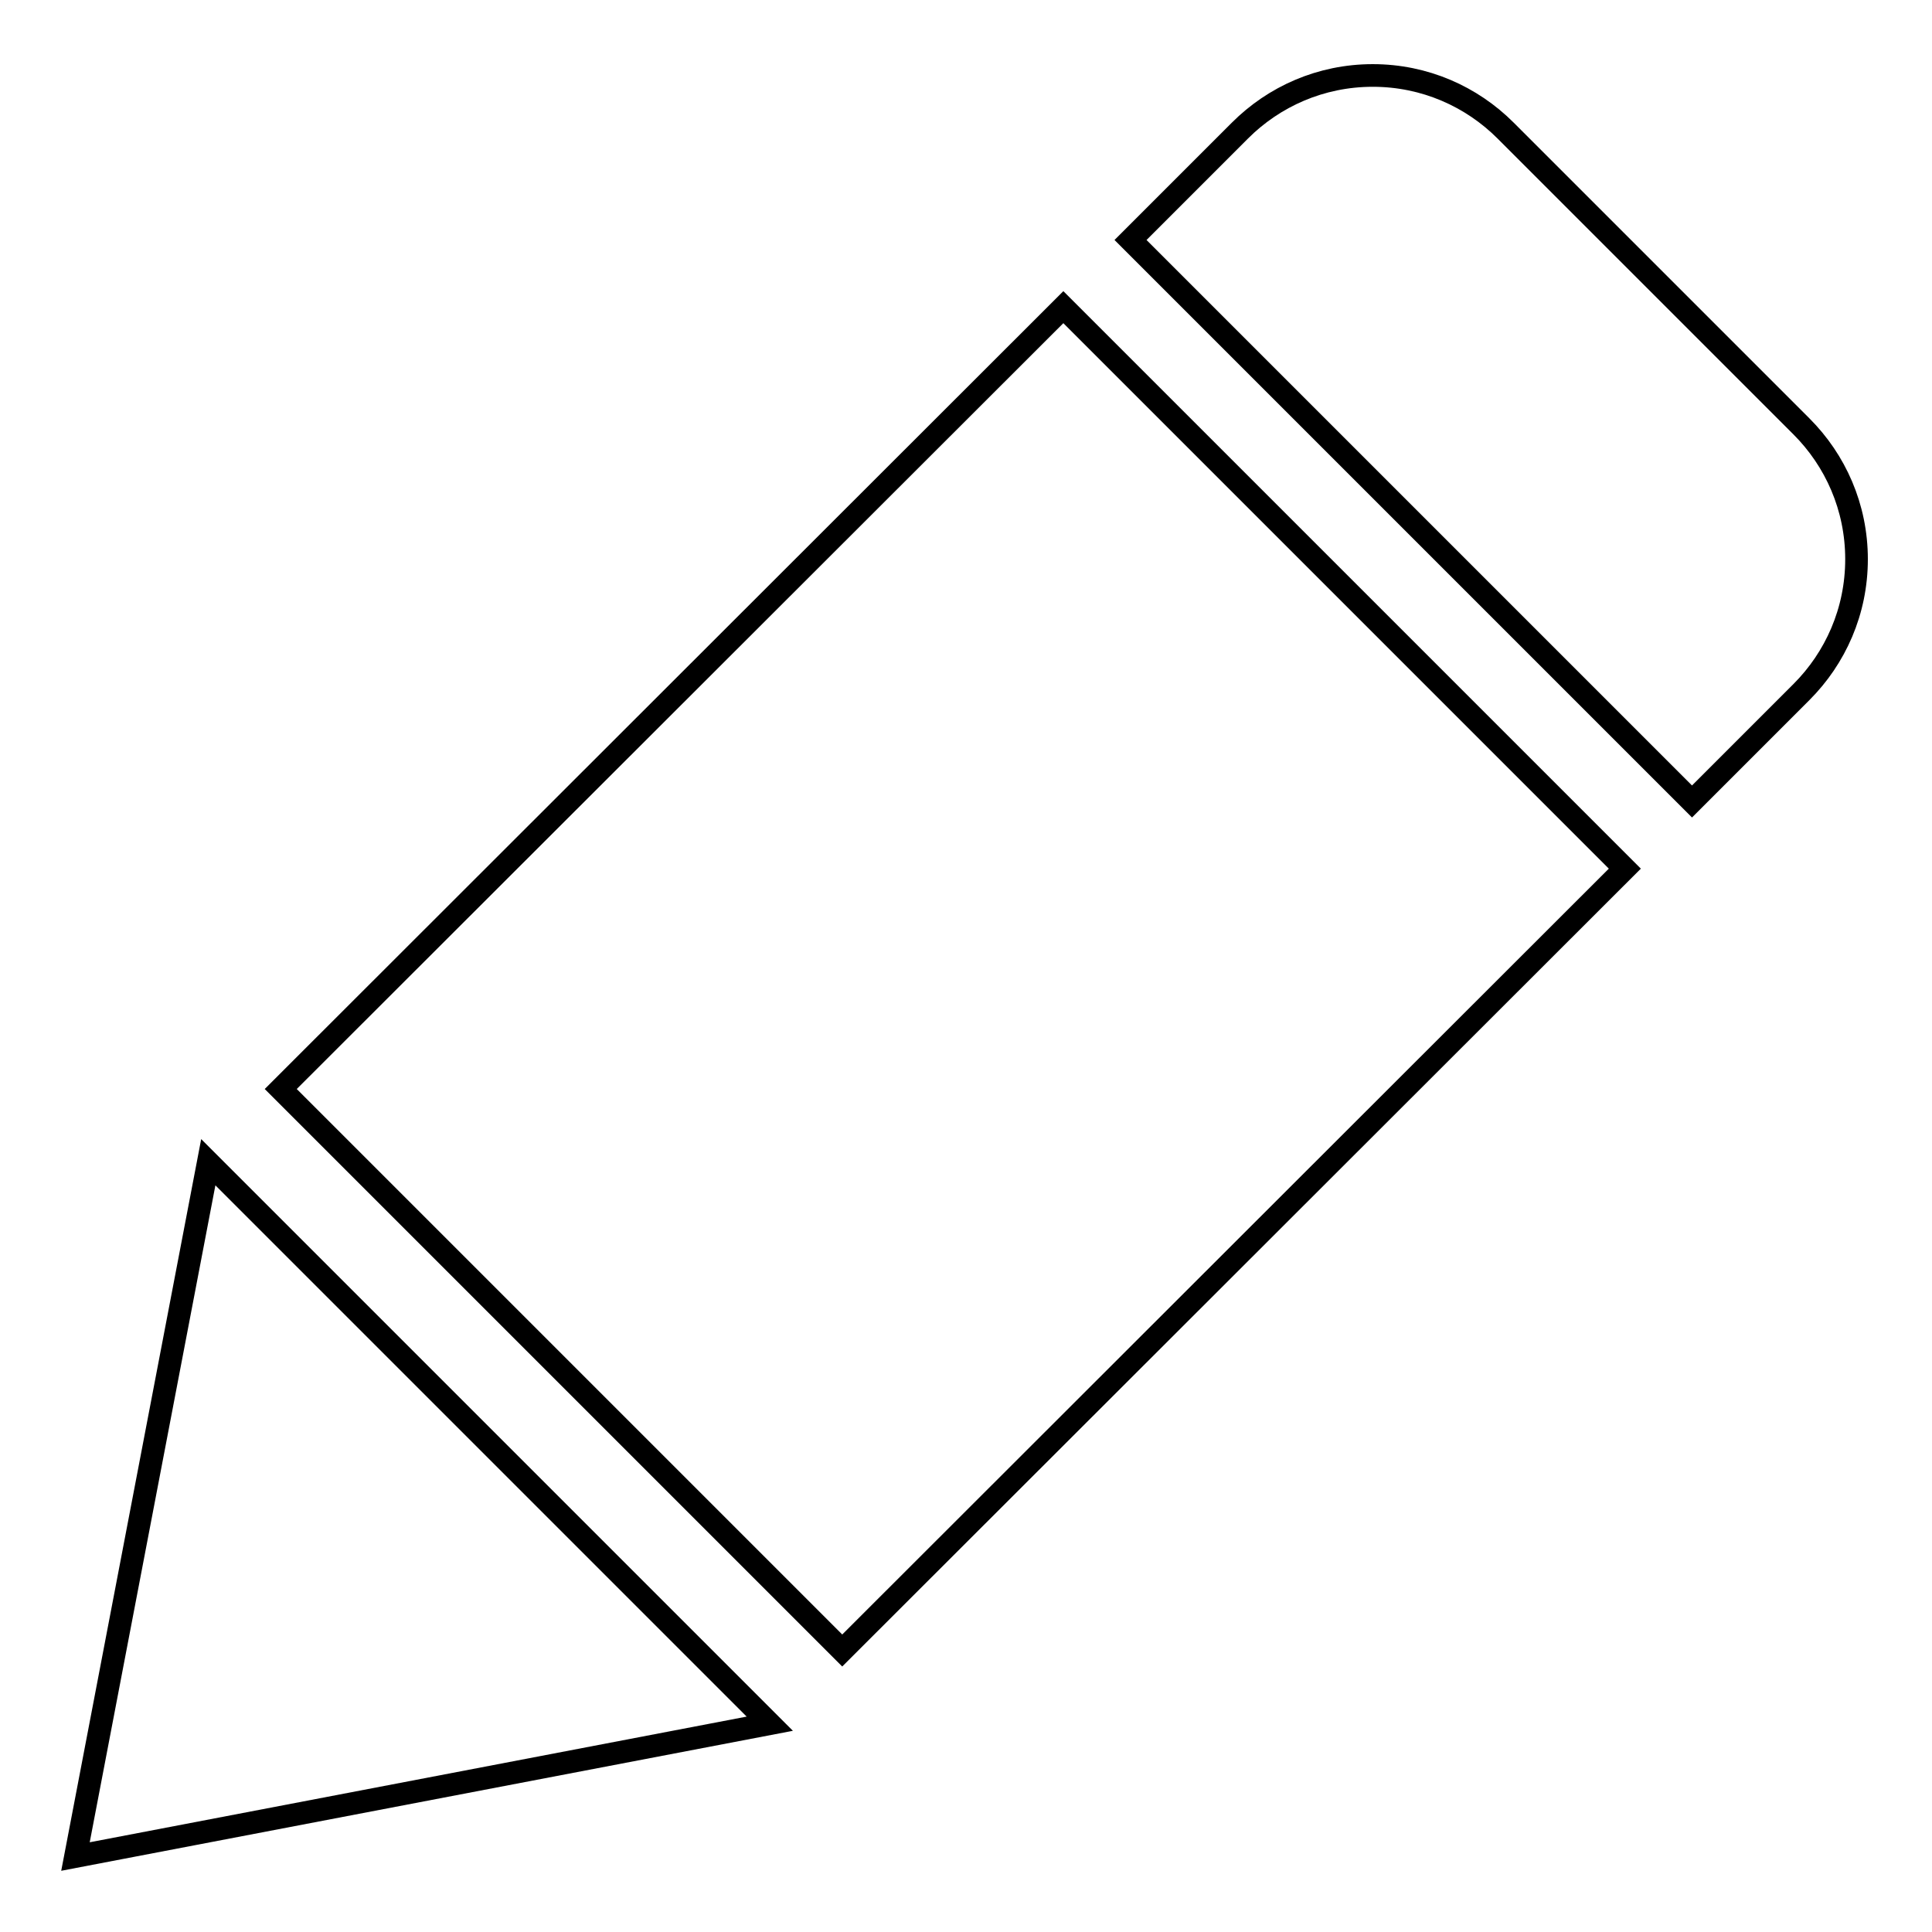
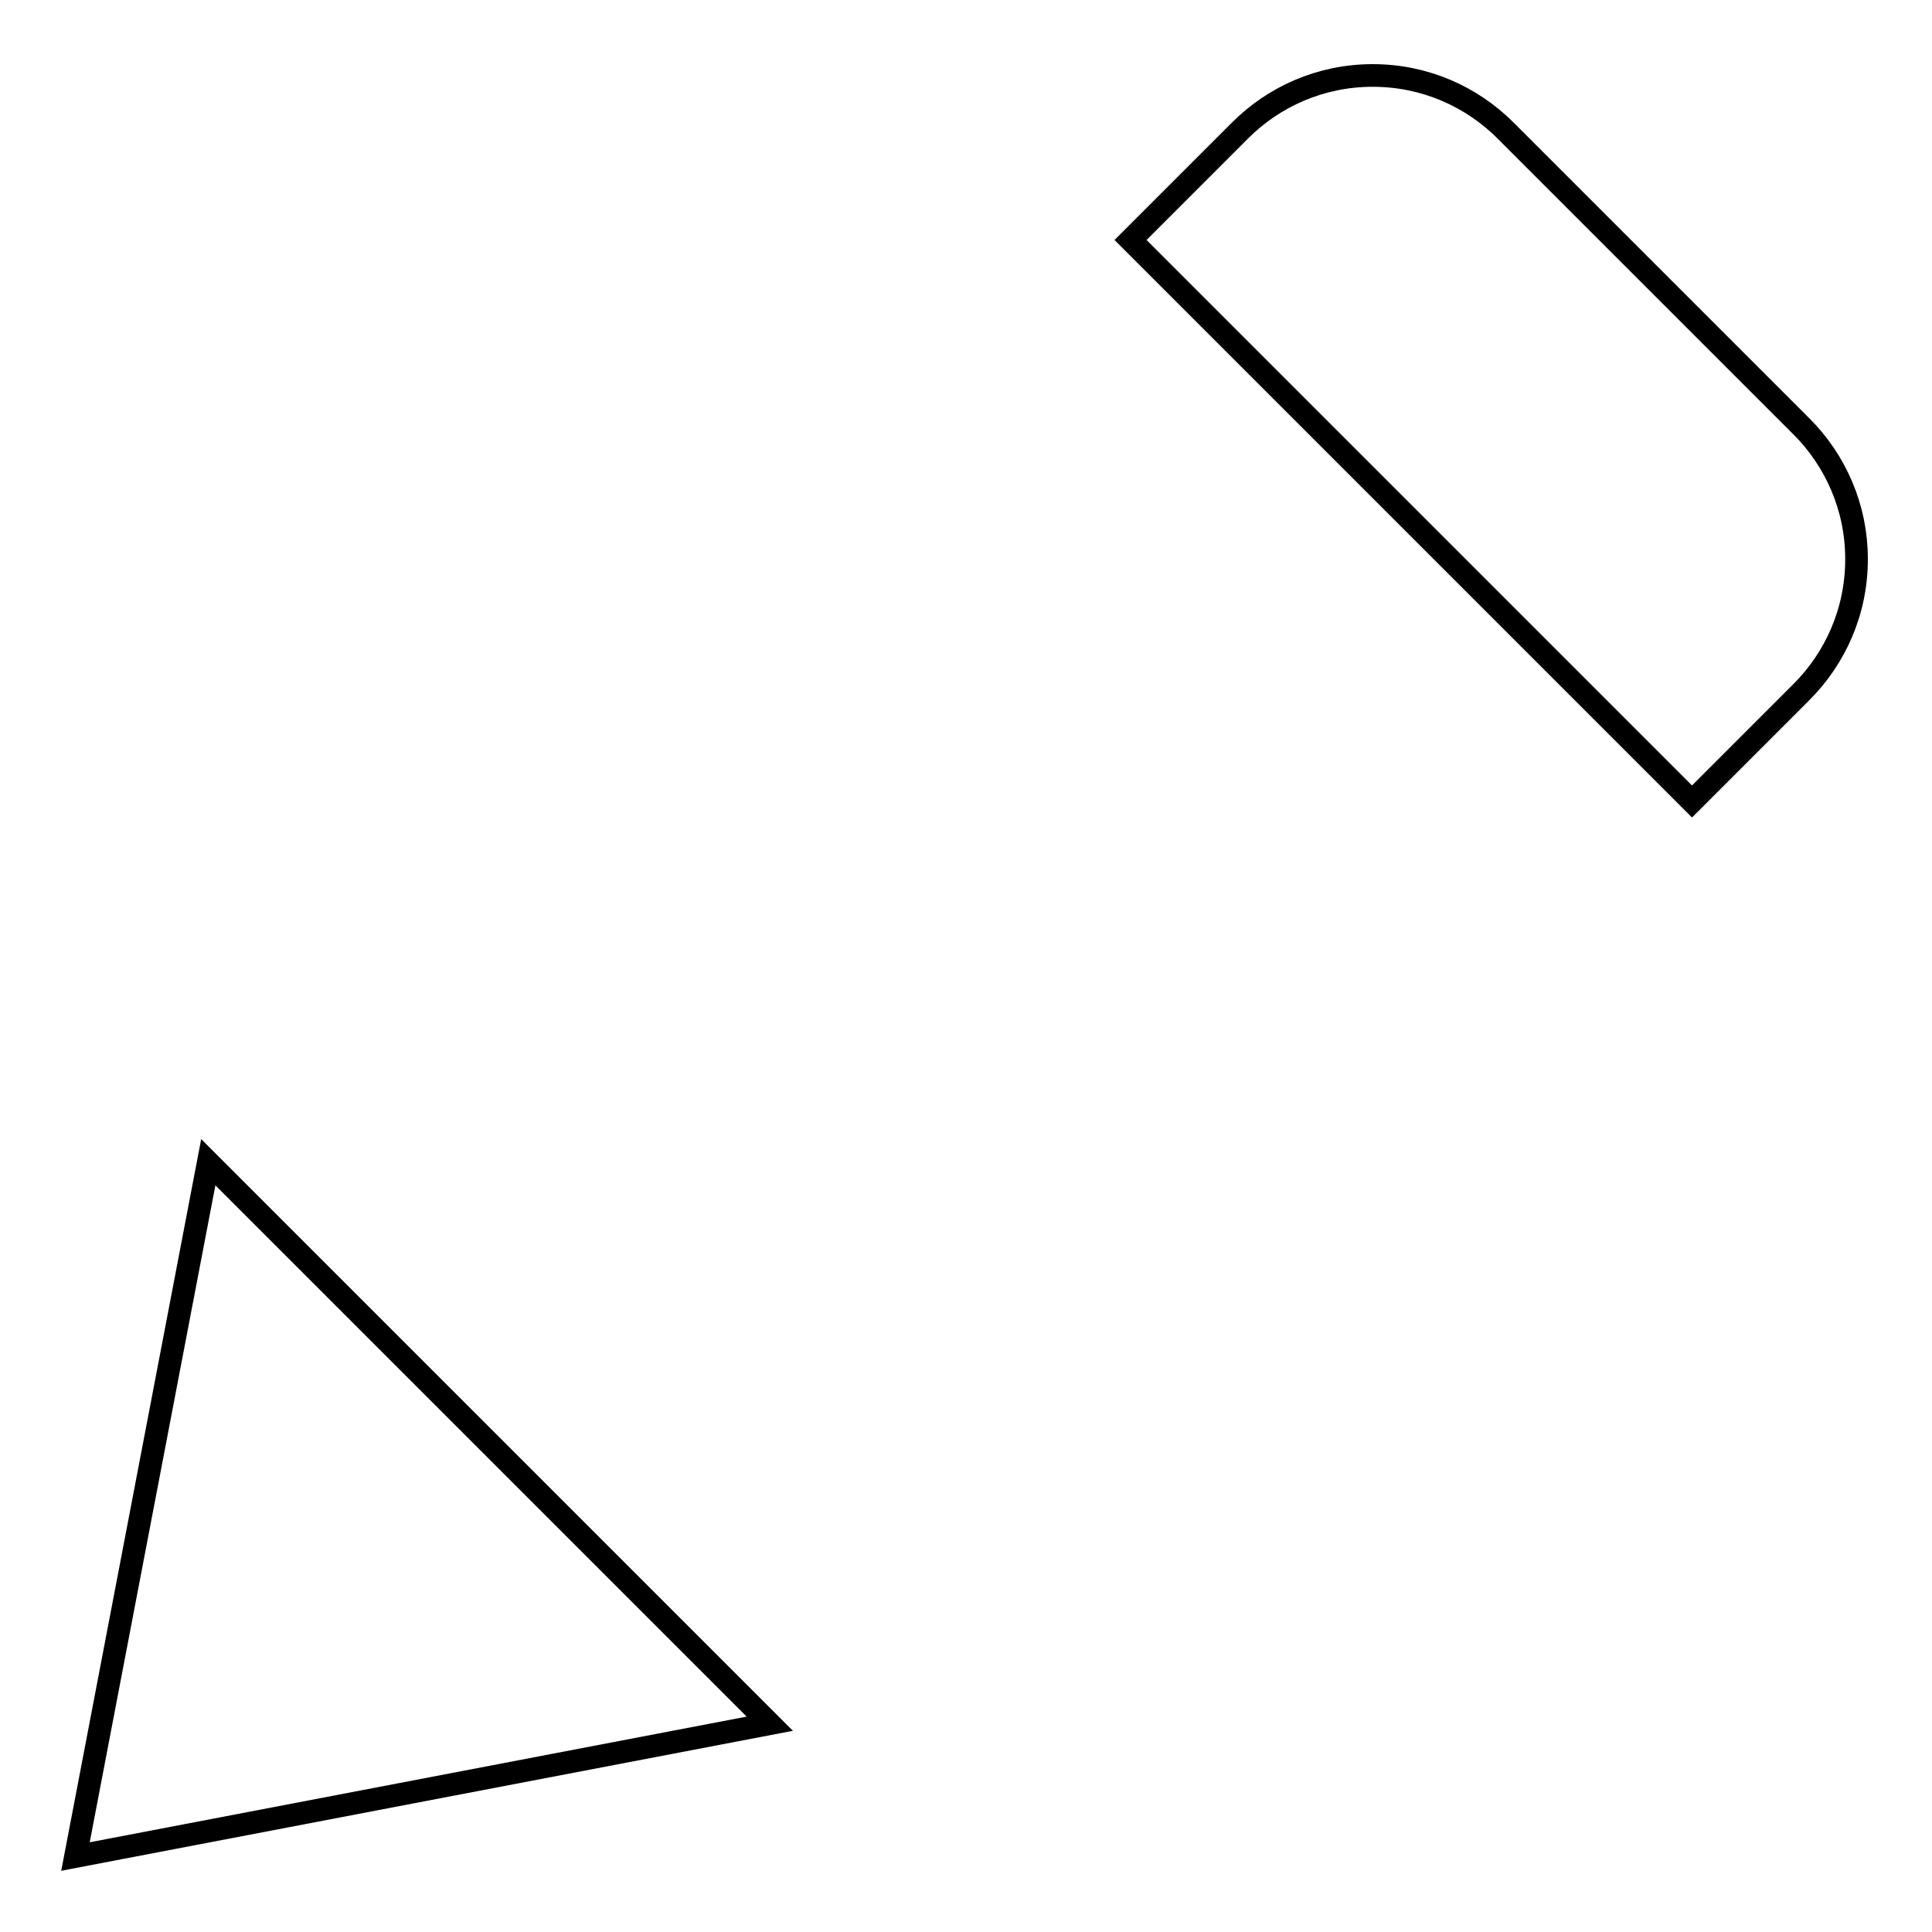
<svg xmlns="http://www.w3.org/2000/svg" version="1.1" x="0px" y="0px" viewBox="0 0 256 256" enable-background="new 0 0 256 256" xml:space="preserve">
  <g>
    <g>
      <path stroke-width="3" fill-opacity="0" stroke="#000000" d="M238.7,56.5l-39.2-39.2c-4.5-4.5-10.7-7.3-17.6-7.3c-6.9,0-13.1,2.8-17.6,7.3l-14.5,14.5l74.4,74.4l14.5-14.5c4.5-4.5,7.3-10.7,7.3-17.6C246,67.2,243.2,61,238.7,56.5z" />
      <path stroke-width="3" fill-opacity="0" stroke="#000000" d="M10,246l92-17.6L27.6,154L10,246z" />
-       <path stroke-width="3" fill-opacity="0" stroke="#000000" d="M111.6,218.7l-74.4-74.4L140.9,40.7l74.4,74.4L111.6,218.7L111.6,218.7z" />
    </g>
  </g>
</svg>